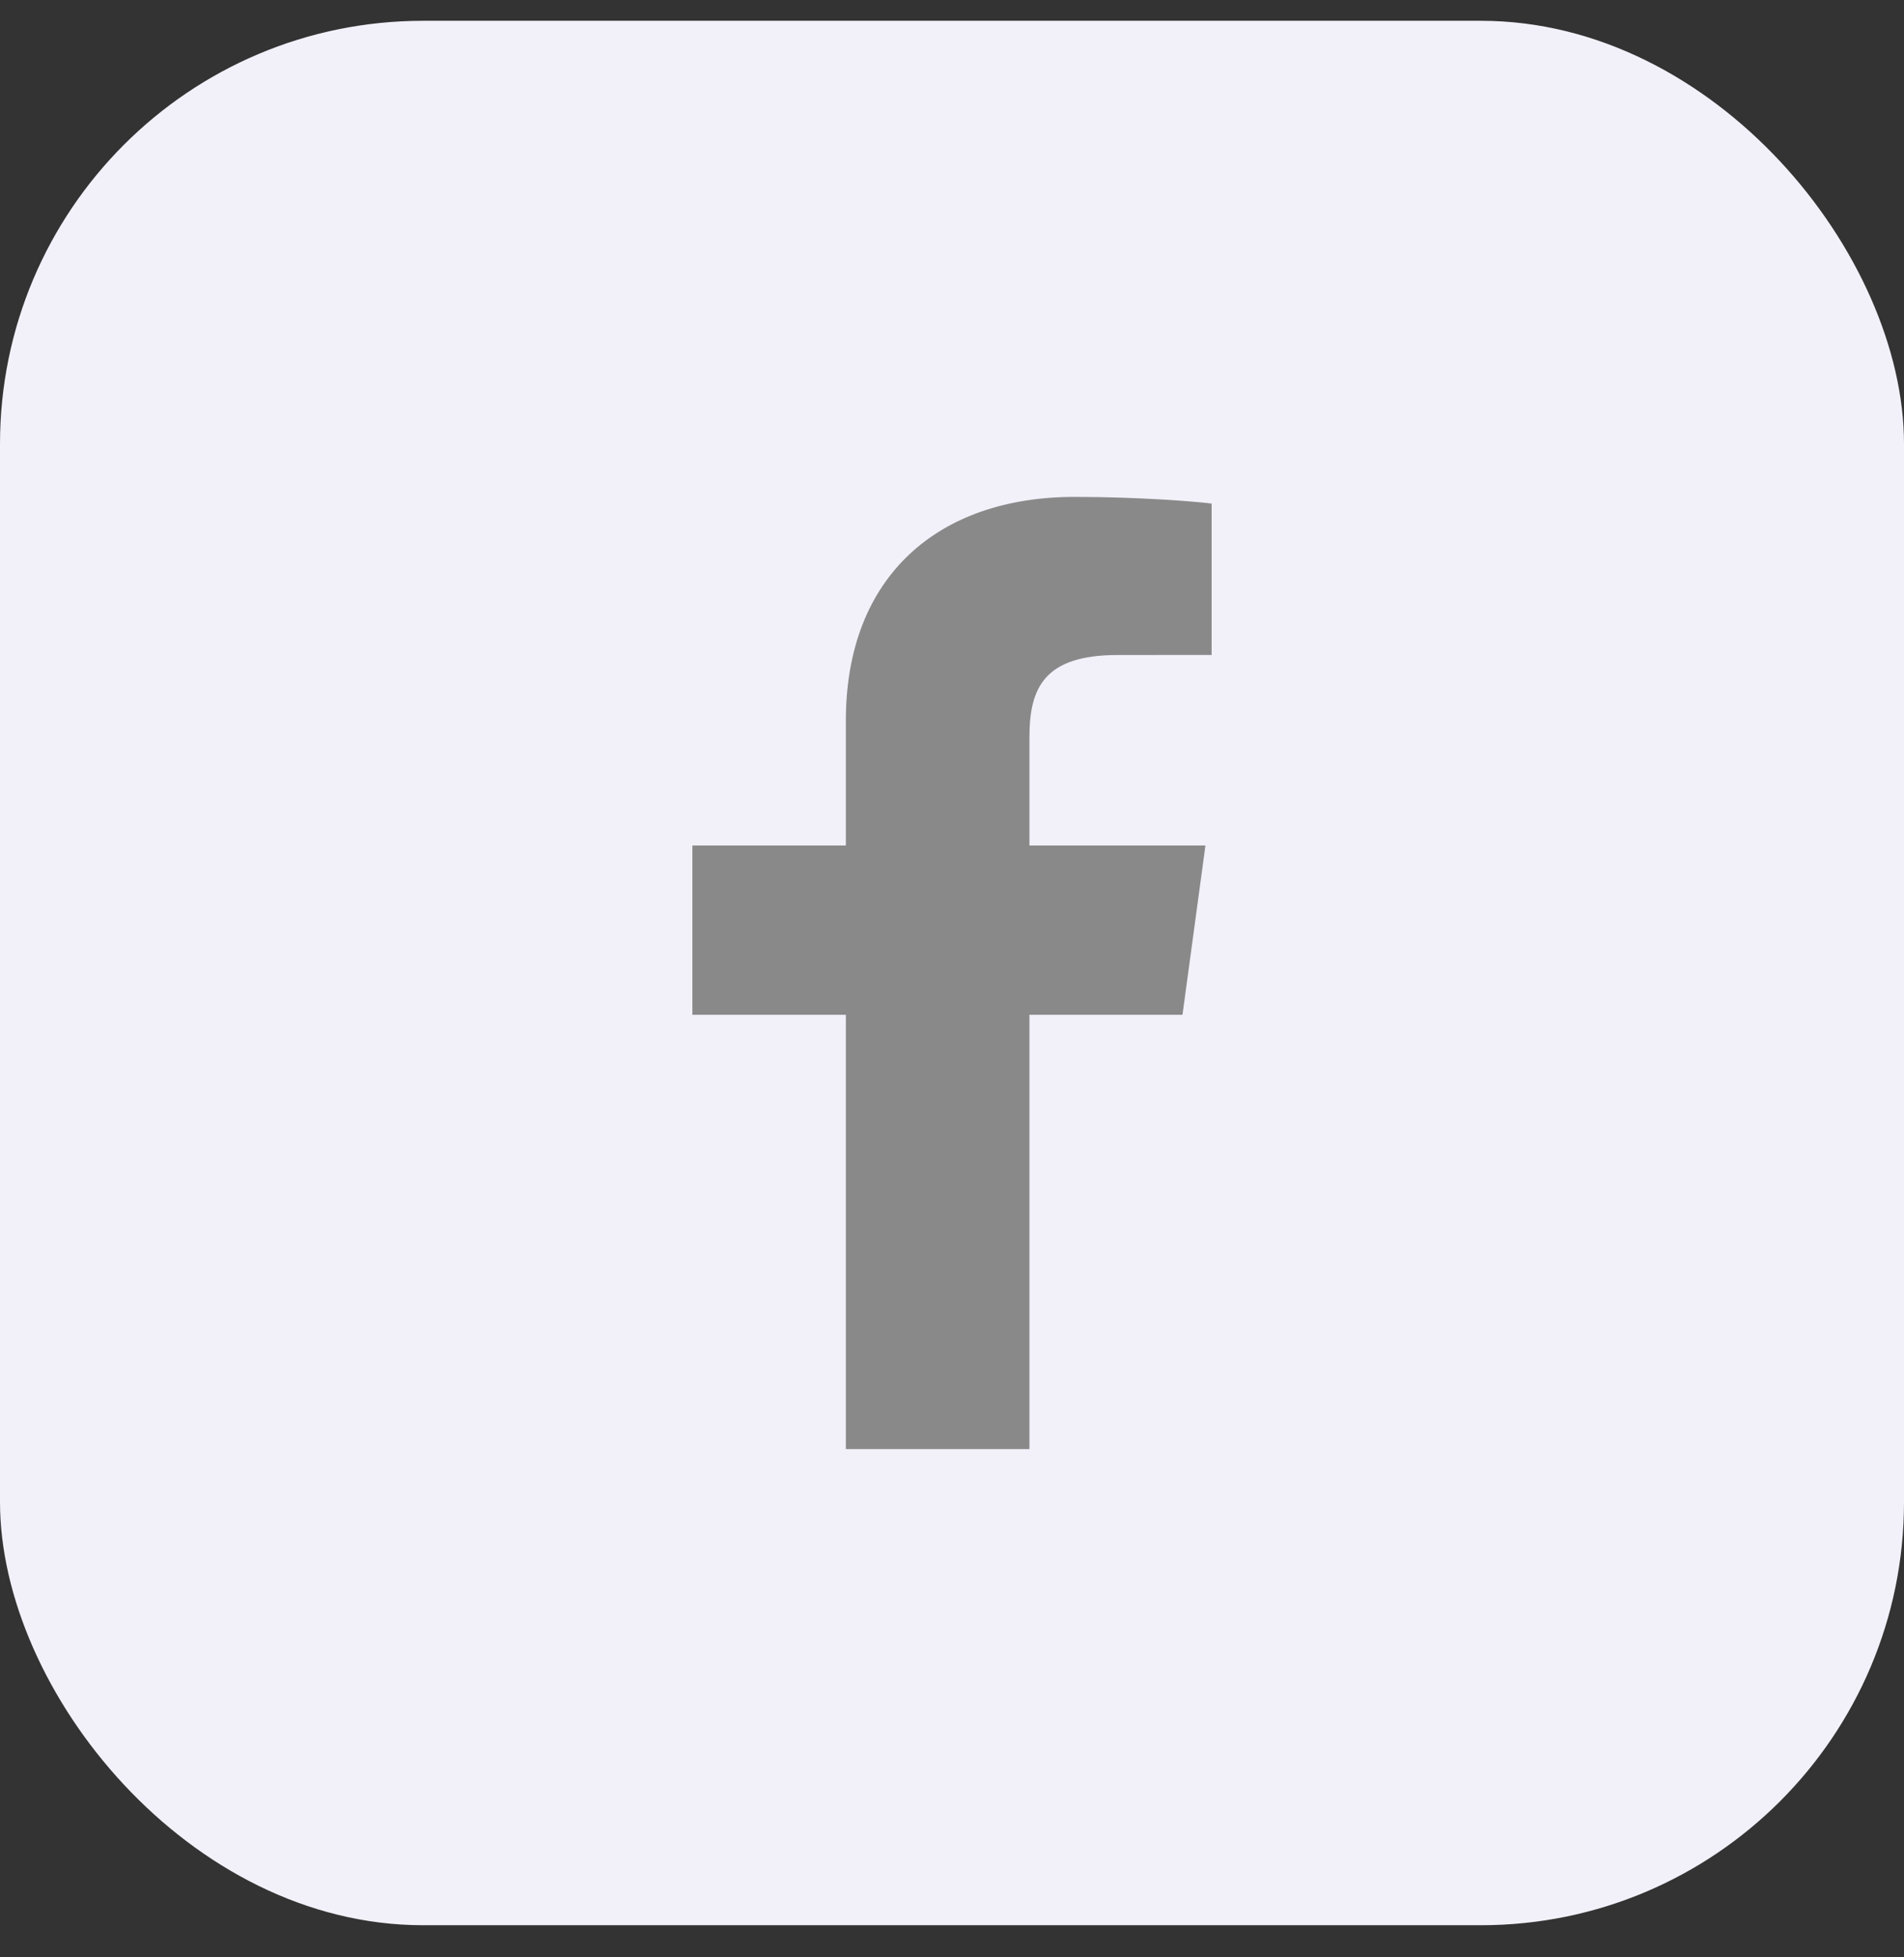
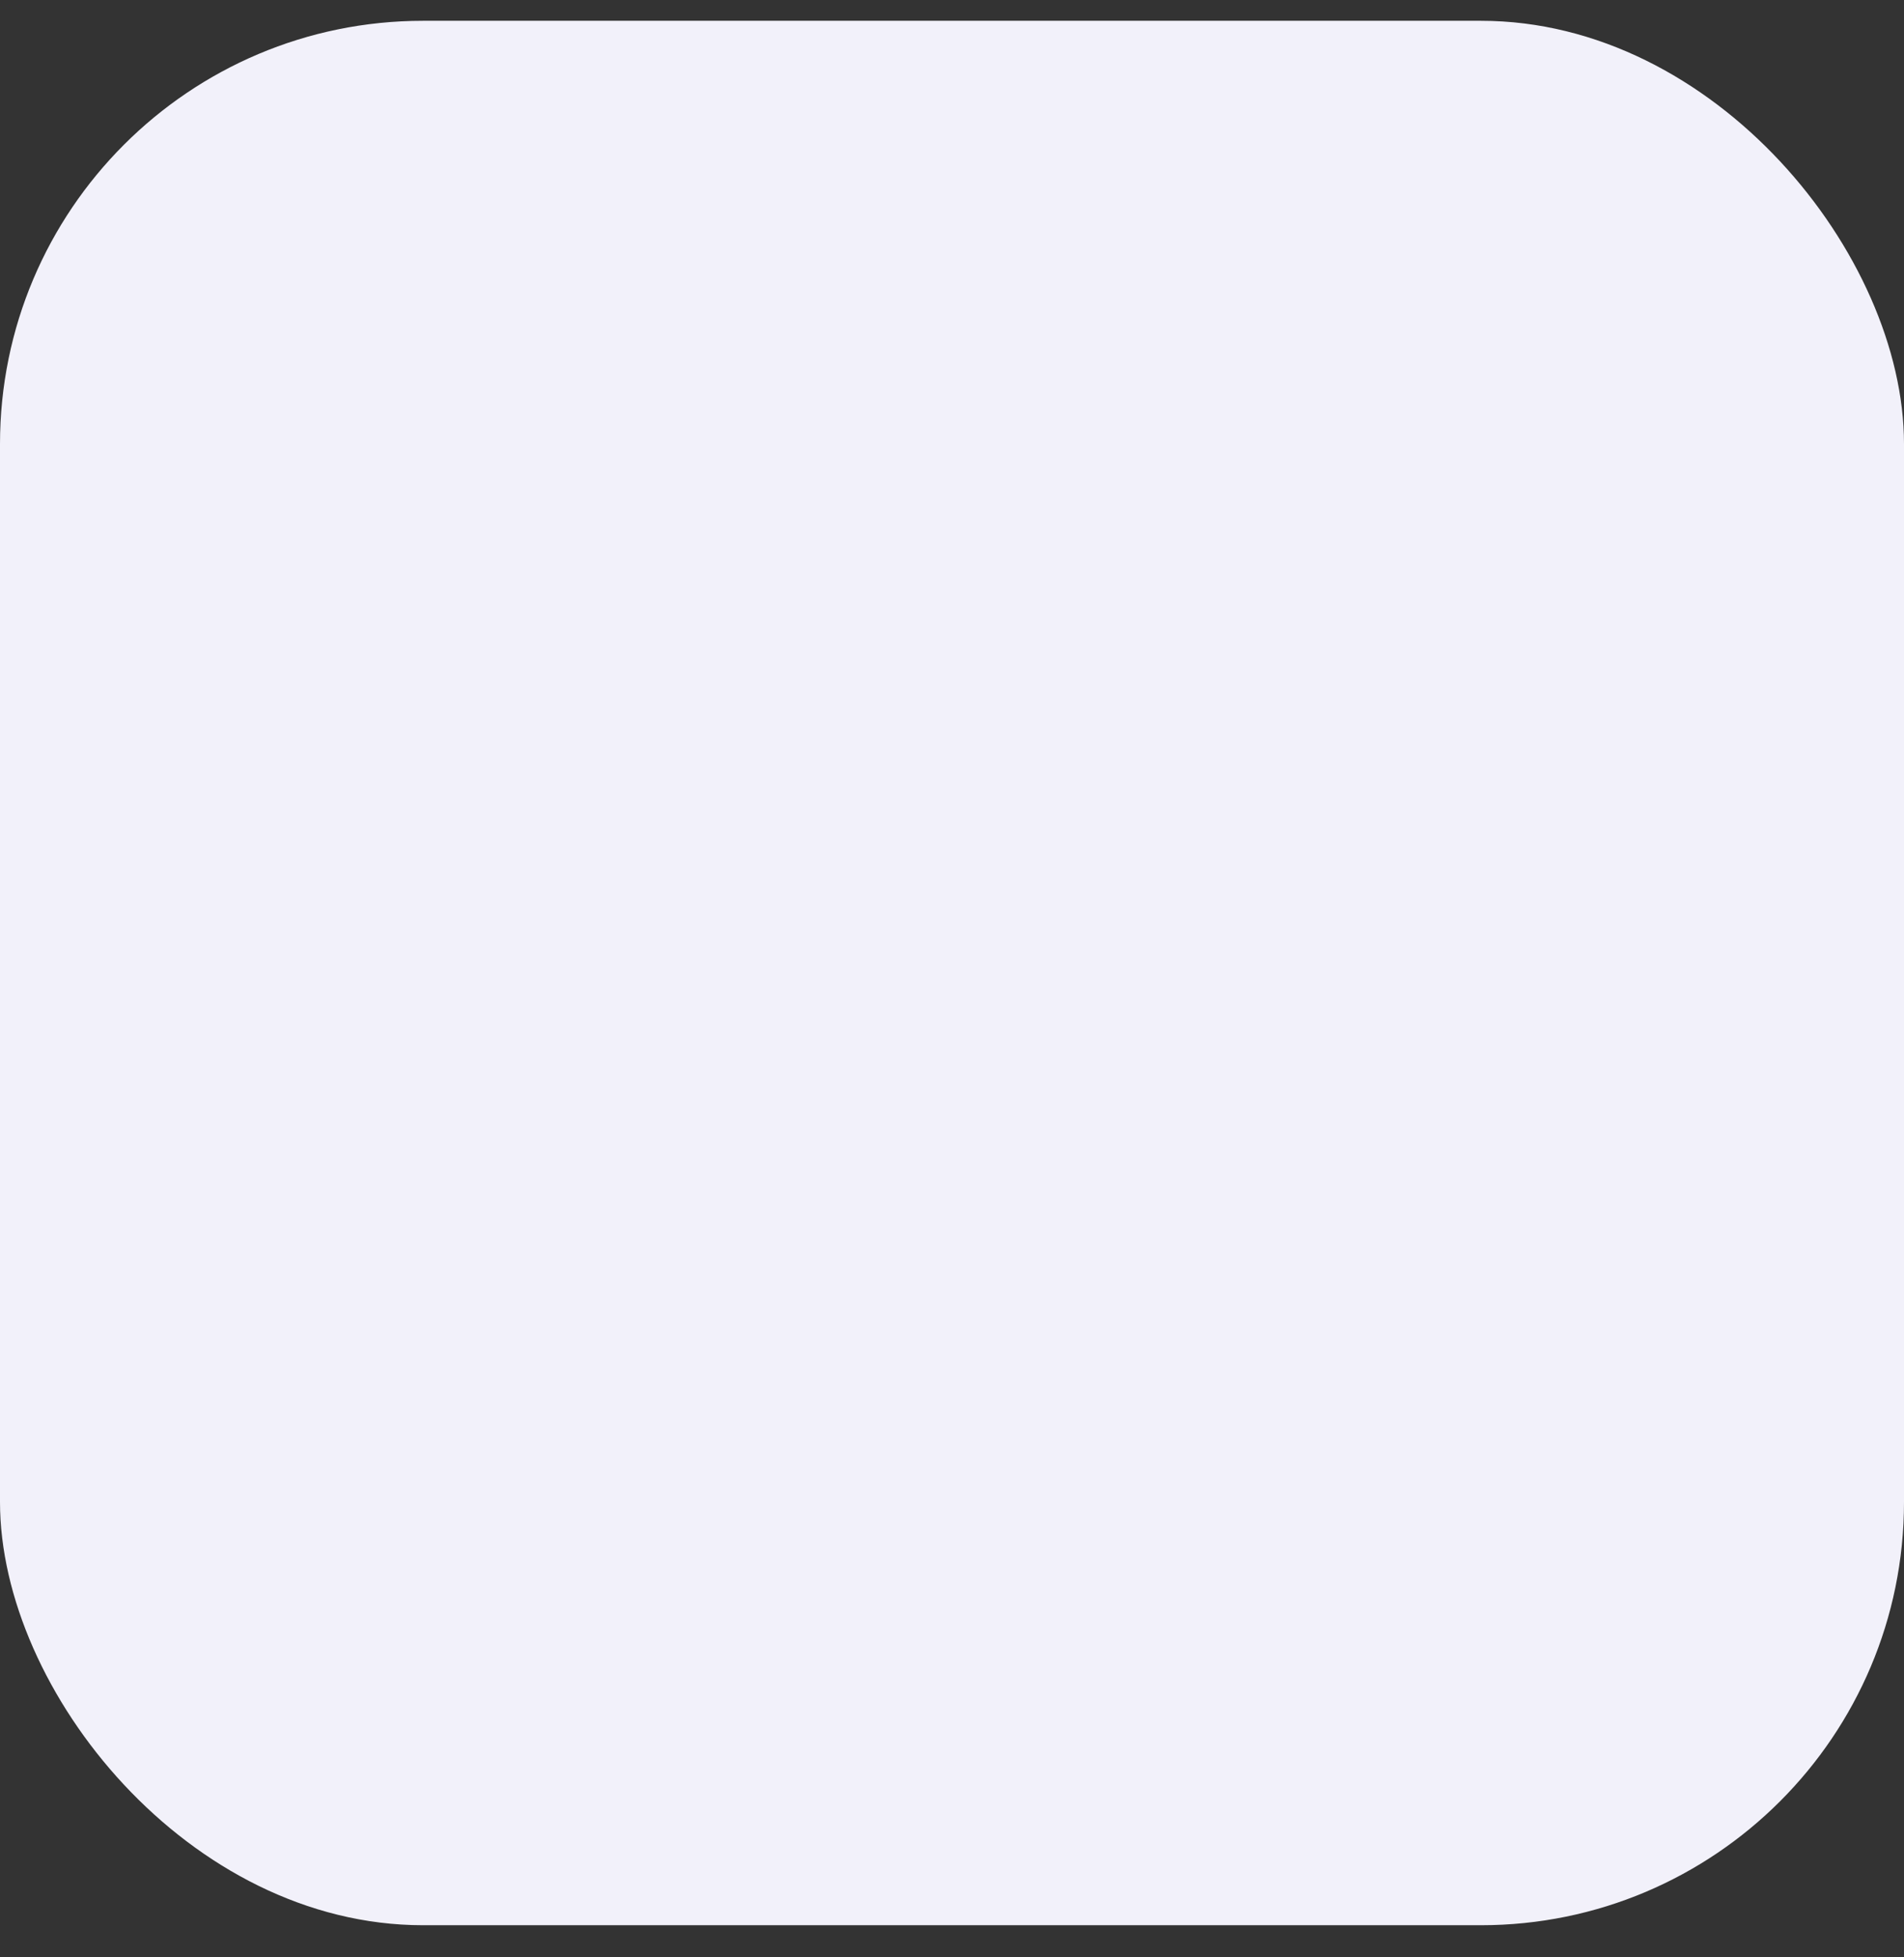
<svg xmlns="http://www.w3.org/2000/svg" width="36" height="37" viewBox="0 0 36 37" fill="none">
  <rect x="0" y="0" width="36" height="37" fill="#333333" stroke="none" />
  <rect y="0.393" width="36" height="36" rx="8" fill="#F2F1FA" />
-   <path d="M19.464 27.393V19.183H22.358L22.792 15.983H19.464V13.94C19.464 13.013 19.734 12.382 21.129 12.382L22.909 12.381V9.519C22.601 9.48 21.545 9.393 20.316 9.393C17.75 9.393 15.993 10.884 15.993 13.623V15.983H13.091V19.183H15.993V27.393H19.464V27.393Z" fill="#898989" />
</svg>